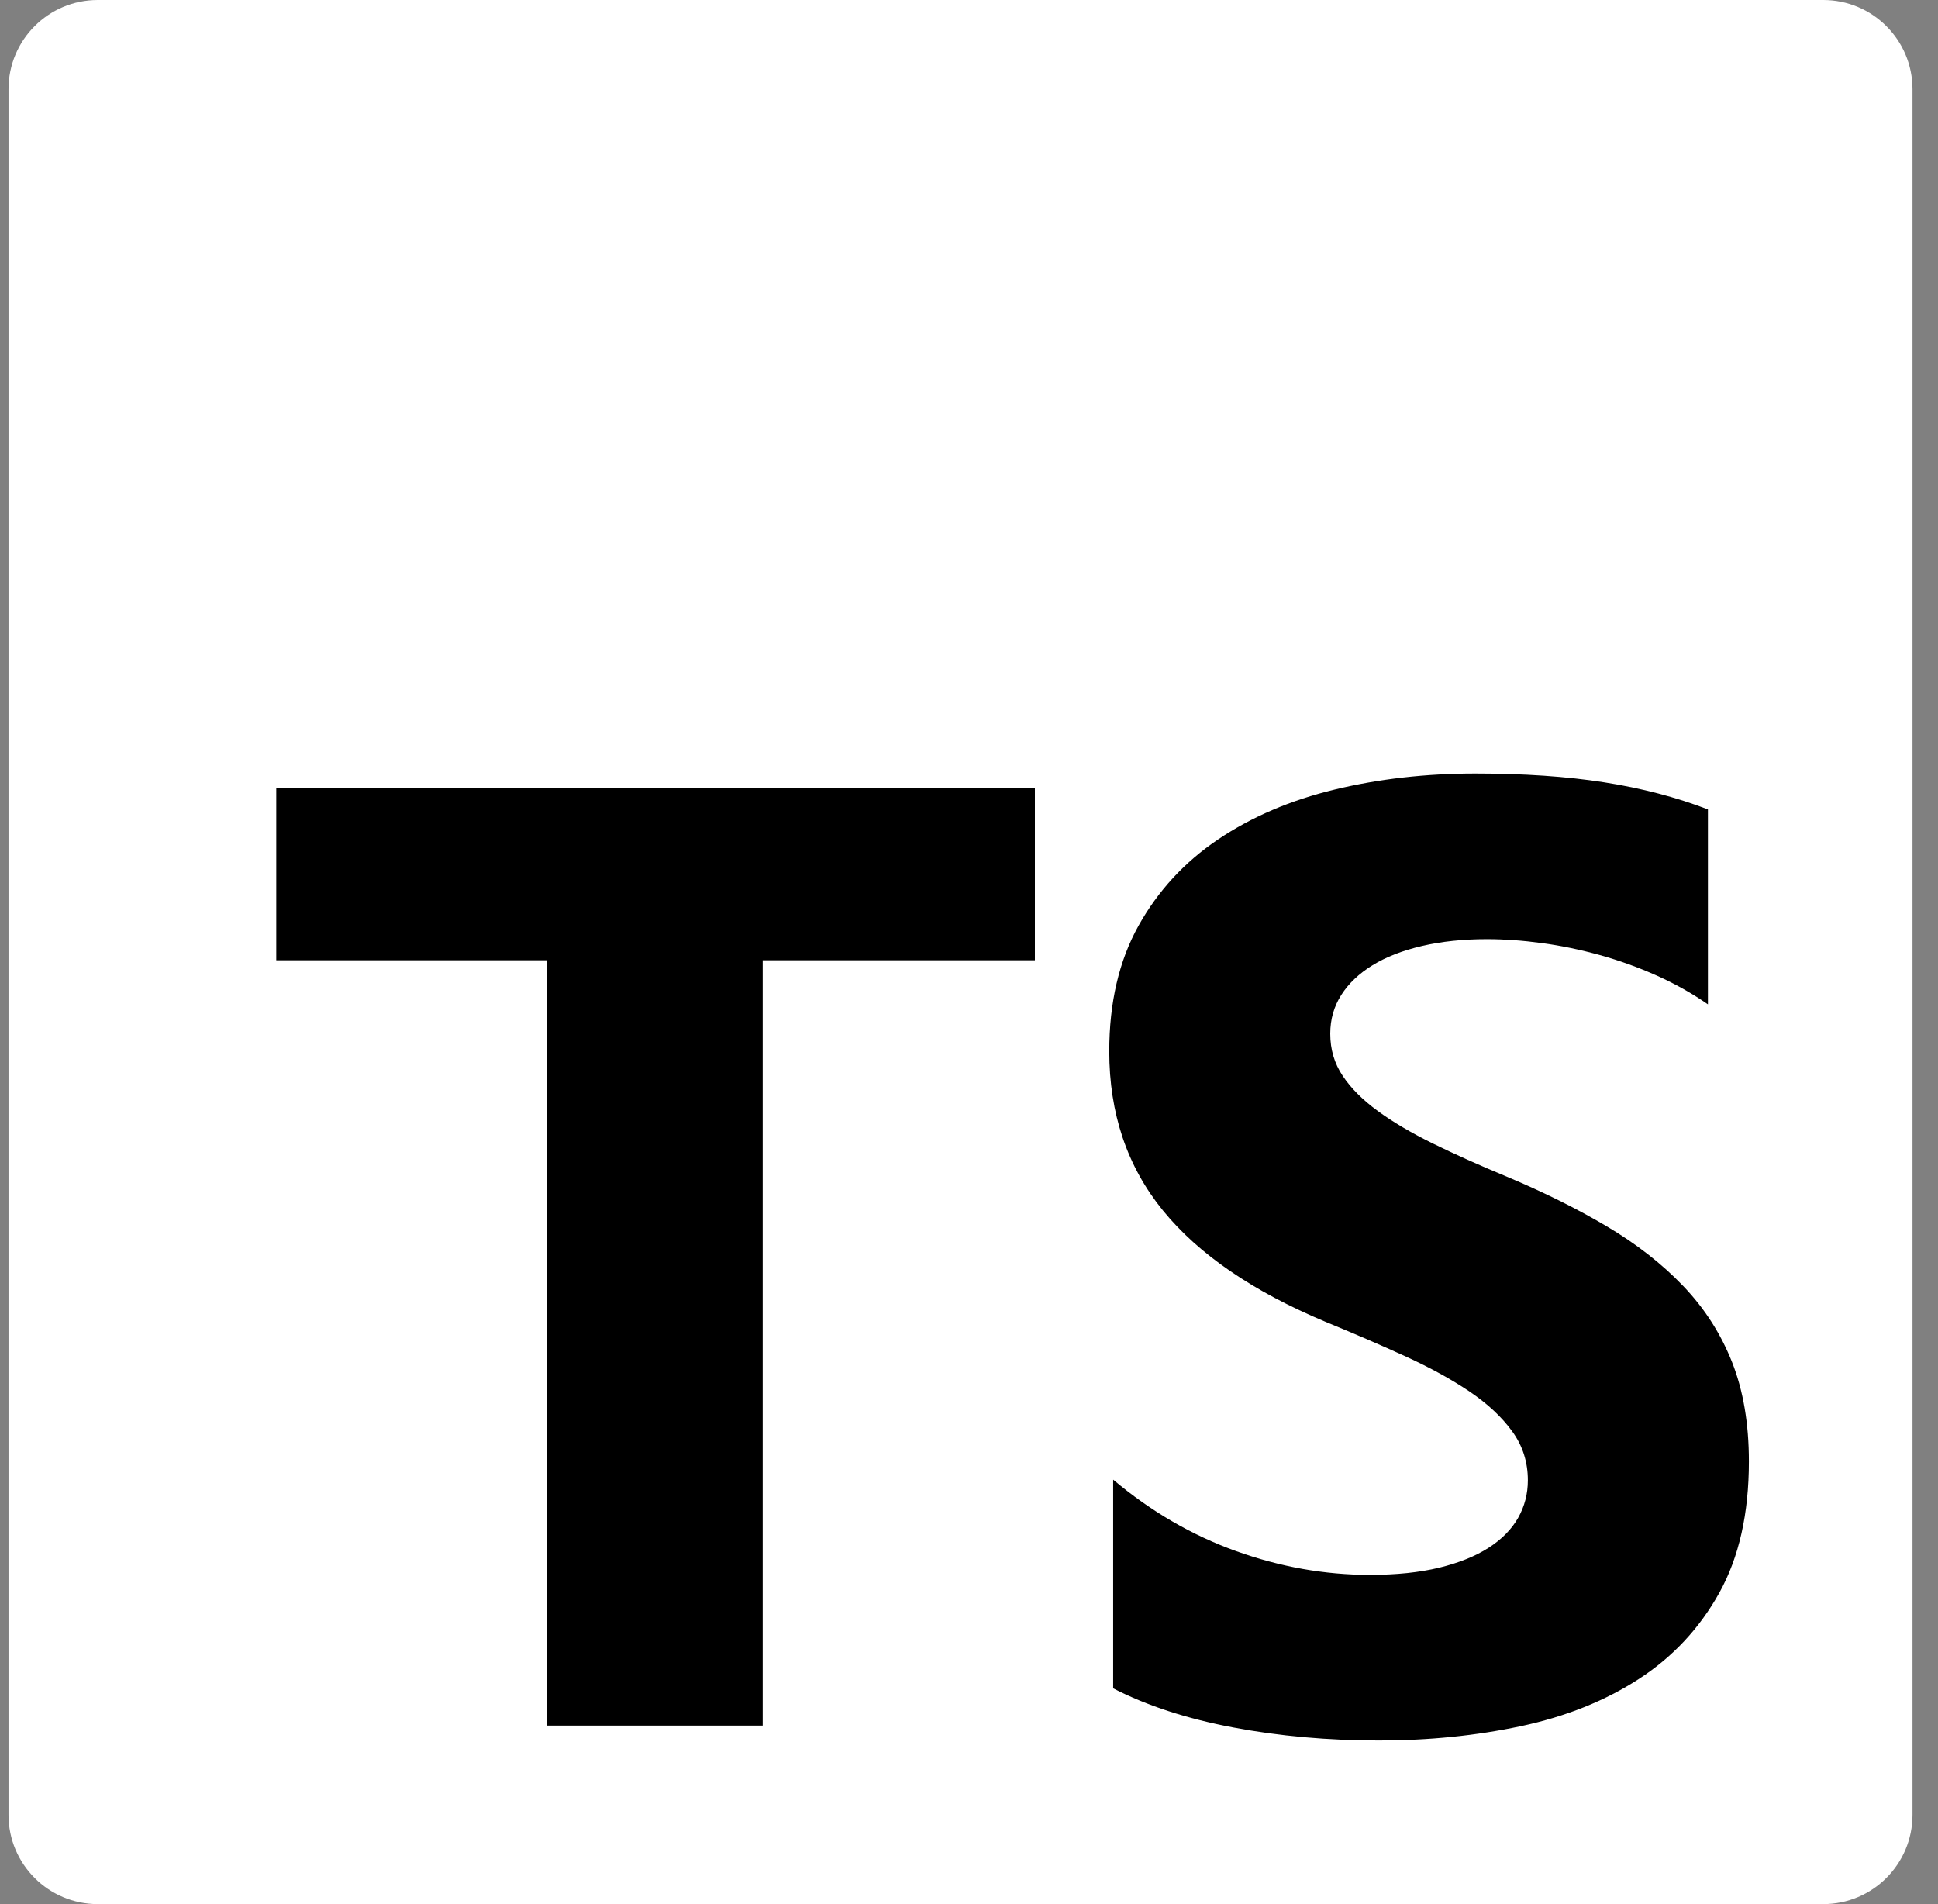
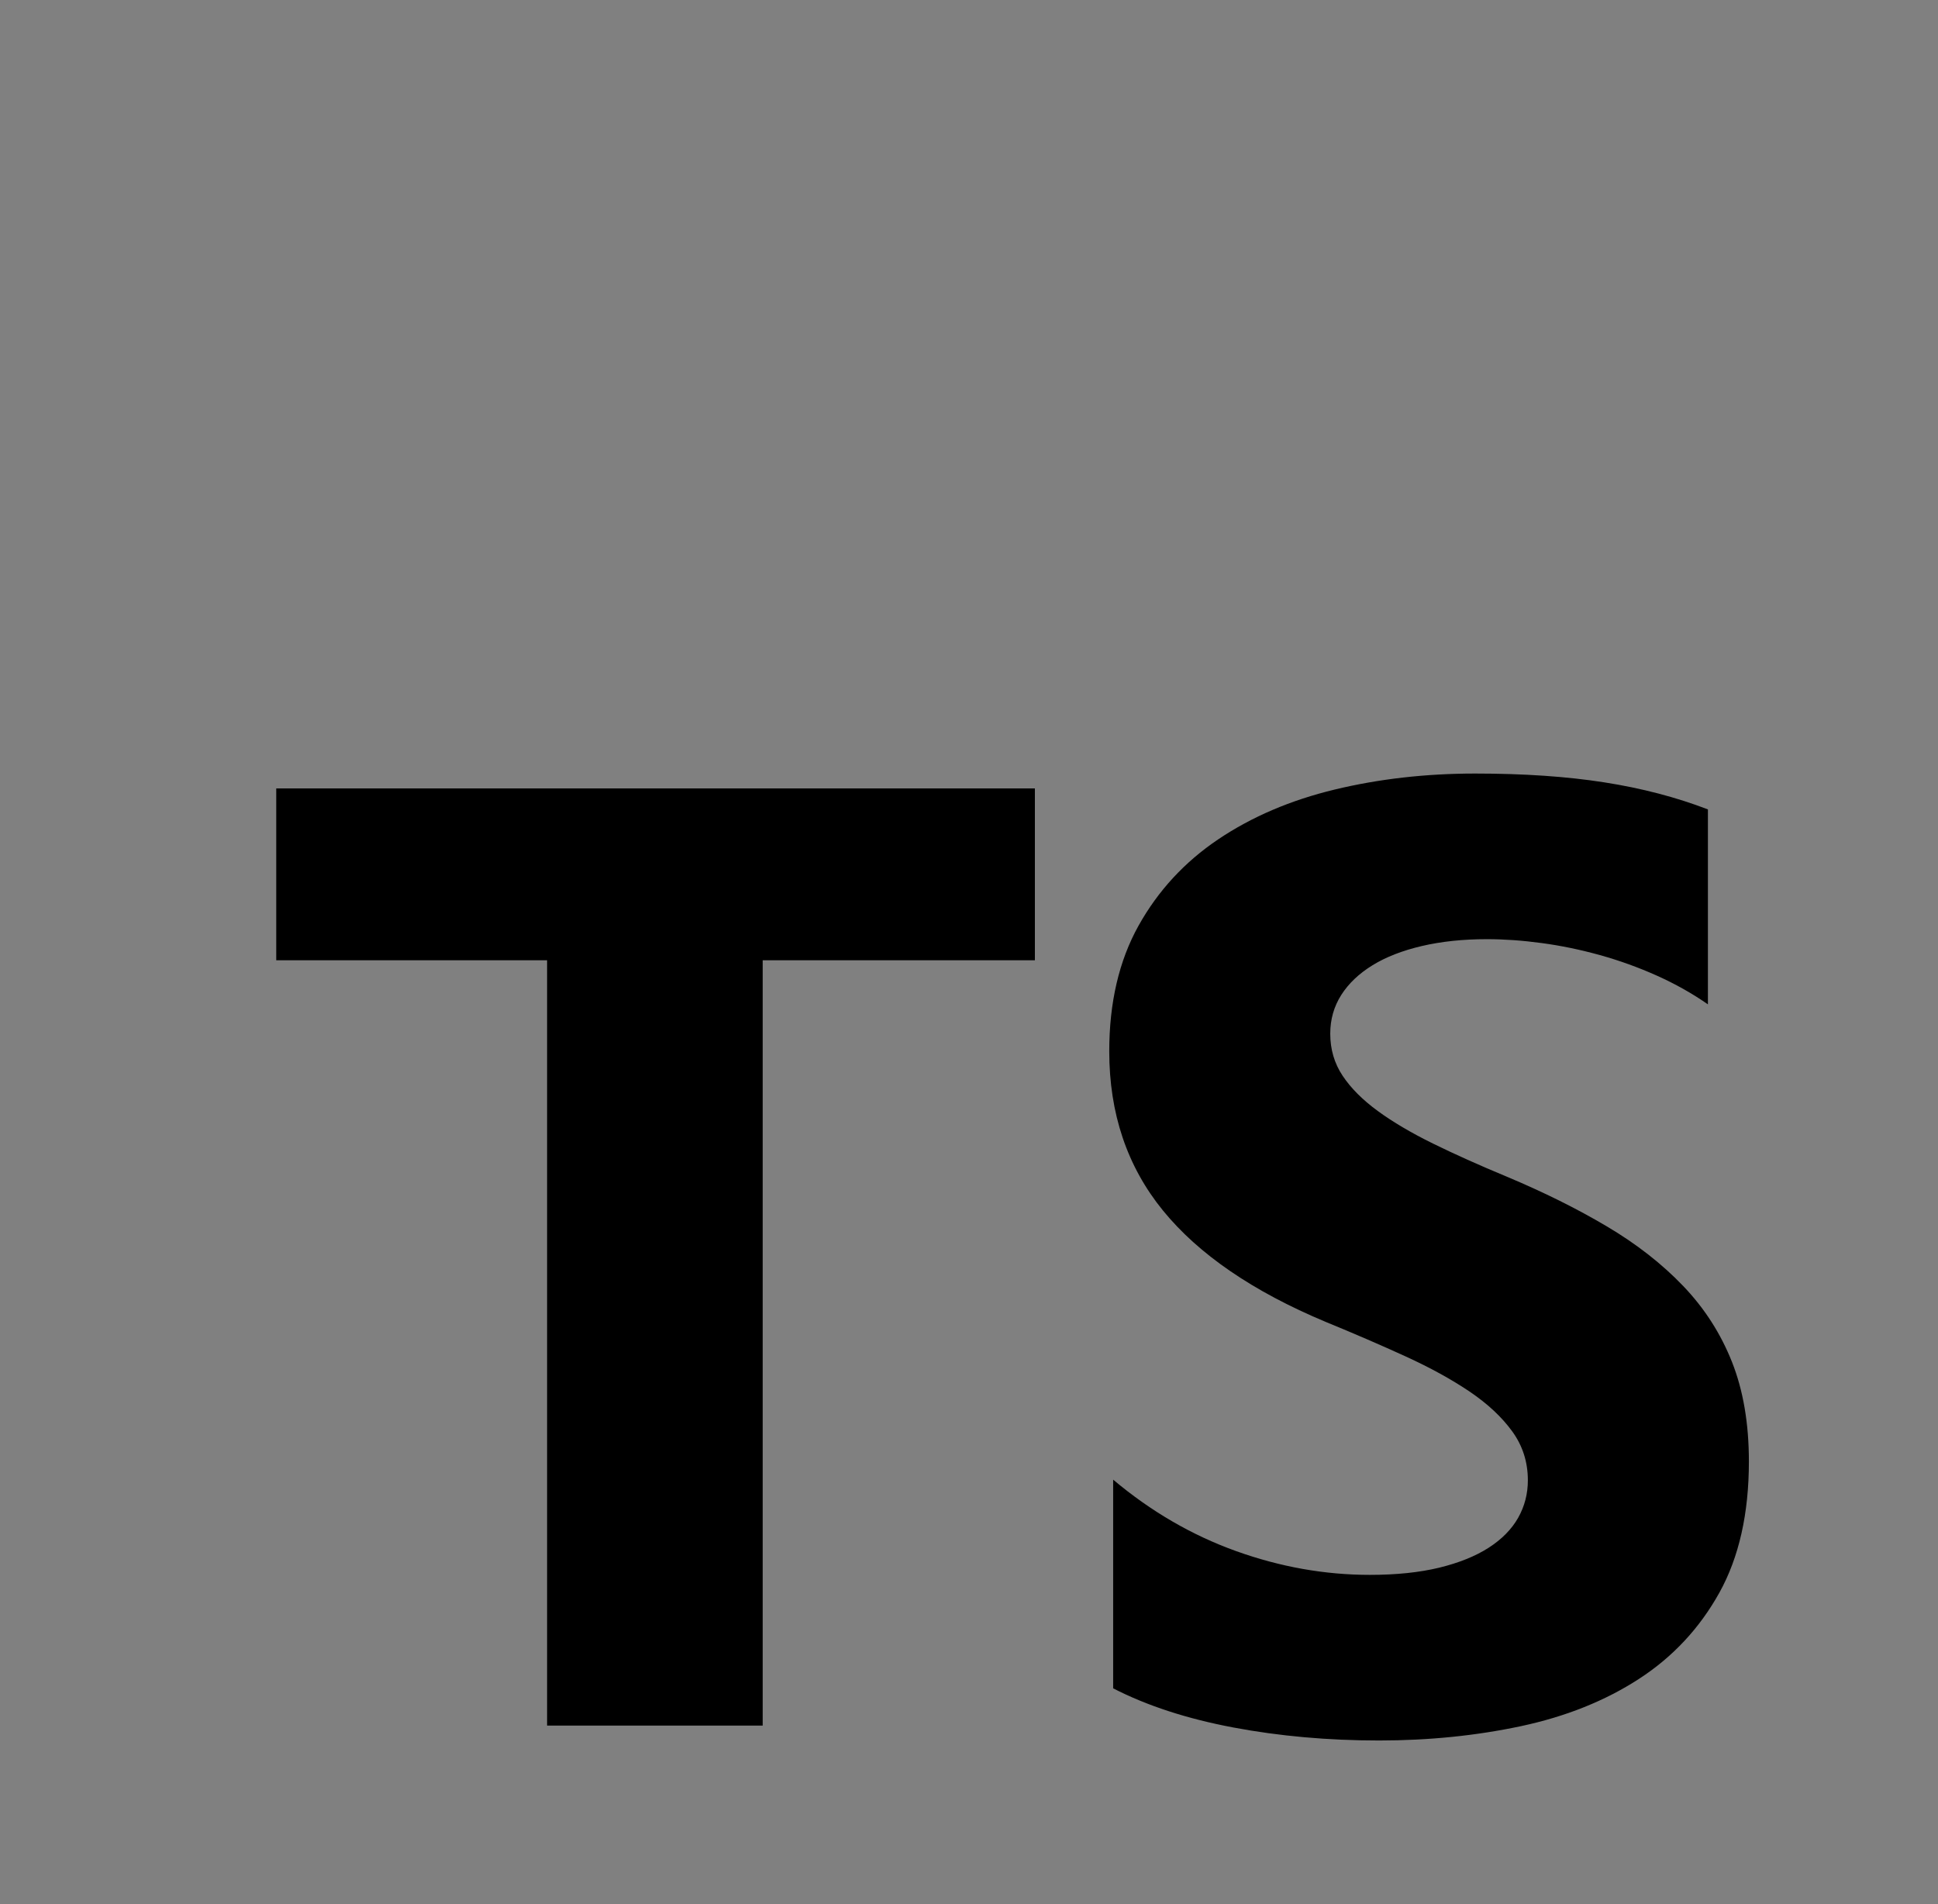
<svg xmlns="http://www.w3.org/2000/svg" width="57" height="56" viewBox="0 0 57 56" fill="none">
  <rect x="0" y="0" width="57" height="56" fill="#808080" stroke="none" />
  <g clip-path="url(#clip0_1516_409)">
-     <path d="M53.625 0H2.875C1.425 0 0.25 1.175 0.25 2.625V53.375C0.25 54.825 1.425 56 2.875 56H53.625C55.075 56 56.25 54.825 56.25 53.375V2.625C56.25 1.175 55.075 0 53.625 0Z" fill="white" />
    <path fill-rule="evenodd" clip-rule="evenodd" d="M32.74 43.517V49.654C33.734 50.165 34.91 50.548 36.267 50.804C37.624 51.06 39.055 51.188 40.559 51.188C42.025 51.188 43.417 51.047 44.736 50.766C46.056 50.484 47.212 50.021 48.207 49.375C49.201 48.73 49.988 47.886 50.568 46.844C51.147 45.802 51.438 44.514 51.438 42.98C51.438 41.868 51.272 40.893 50.941 40.056C50.609 39.219 50.131 38.474 49.506 37.822C48.882 37.17 48.133 36.585 47.26 36.068C46.387 35.55 45.403 35.061 44.306 34.601C43.503 34.268 42.783 33.945 42.146 33.632C41.509 33.319 40.967 32.999 40.521 32.673C40.075 32.347 39.731 32.002 39.489 31.638C39.246 31.274 39.125 30.861 39.125 30.401C39.125 29.979 39.234 29.599 39.45 29.26C39.667 28.921 39.973 28.631 40.368 28.388C40.763 28.145 41.247 27.956 41.821 27.822C42.395 27.688 43.032 27.621 43.733 27.621C44.243 27.621 44.781 27.659 45.348 27.736C45.915 27.812 46.486 27.931 47.059 28.09C47.633 28.25 48.19 28.451 48.732 28.694C49.274 28.937 49.774 29.219 50.233 29.538V23.805C49.303 23.447 48.286 23.181 47.184 23.009C46.081 22.836 44.816 22.75 43.389 22.75C41.936 22.75 40.559 22.907 39.259 23.22C37.959 23.533 36.815 24.022 35.827 24.687C34.84 25.352 34.059 26.198 33.485 27.227C32.912 28.257 32.625 29.487 32.625 30.919C32.625 32.747 33.151 34.306 34.202 35.598C35.254 36.889 36.85 37.982 38.991 38.877C39.833 39.222 40.617 39.561 41.343 39.893C42.069 40.225 42.697 40.571 43.226 40.928C43.755 41.286 44.172 41.676 44.478 42.098C44.784 42.52 44.937 42.999 44.937 43.536C44.937 43.933 44.842 44.3 44.651 44.639C44.459 44.978 44.169 45.272 43.781 45.521C43.392 45.77 42.907 45.965 42.328 46.106C41.748 46.246 41.069 46.317 40.291 46.317C38.966 46.317 37.653 46.084 36.353 45.617C35.053 45.15 33.849 44.45 32.74 43.517ZM22.432 28.242H30.438V23.188H8.125V28.242H16.091V50.75H22.432V28.242Z" fill="black" />
  </g>
  <defs>
    <clipPath id="clip0_1516_409">
      <rect width="56" height="56" fill="white" transform="translate(0.25)" />
    </clipPath>
  </defs>
</svg>